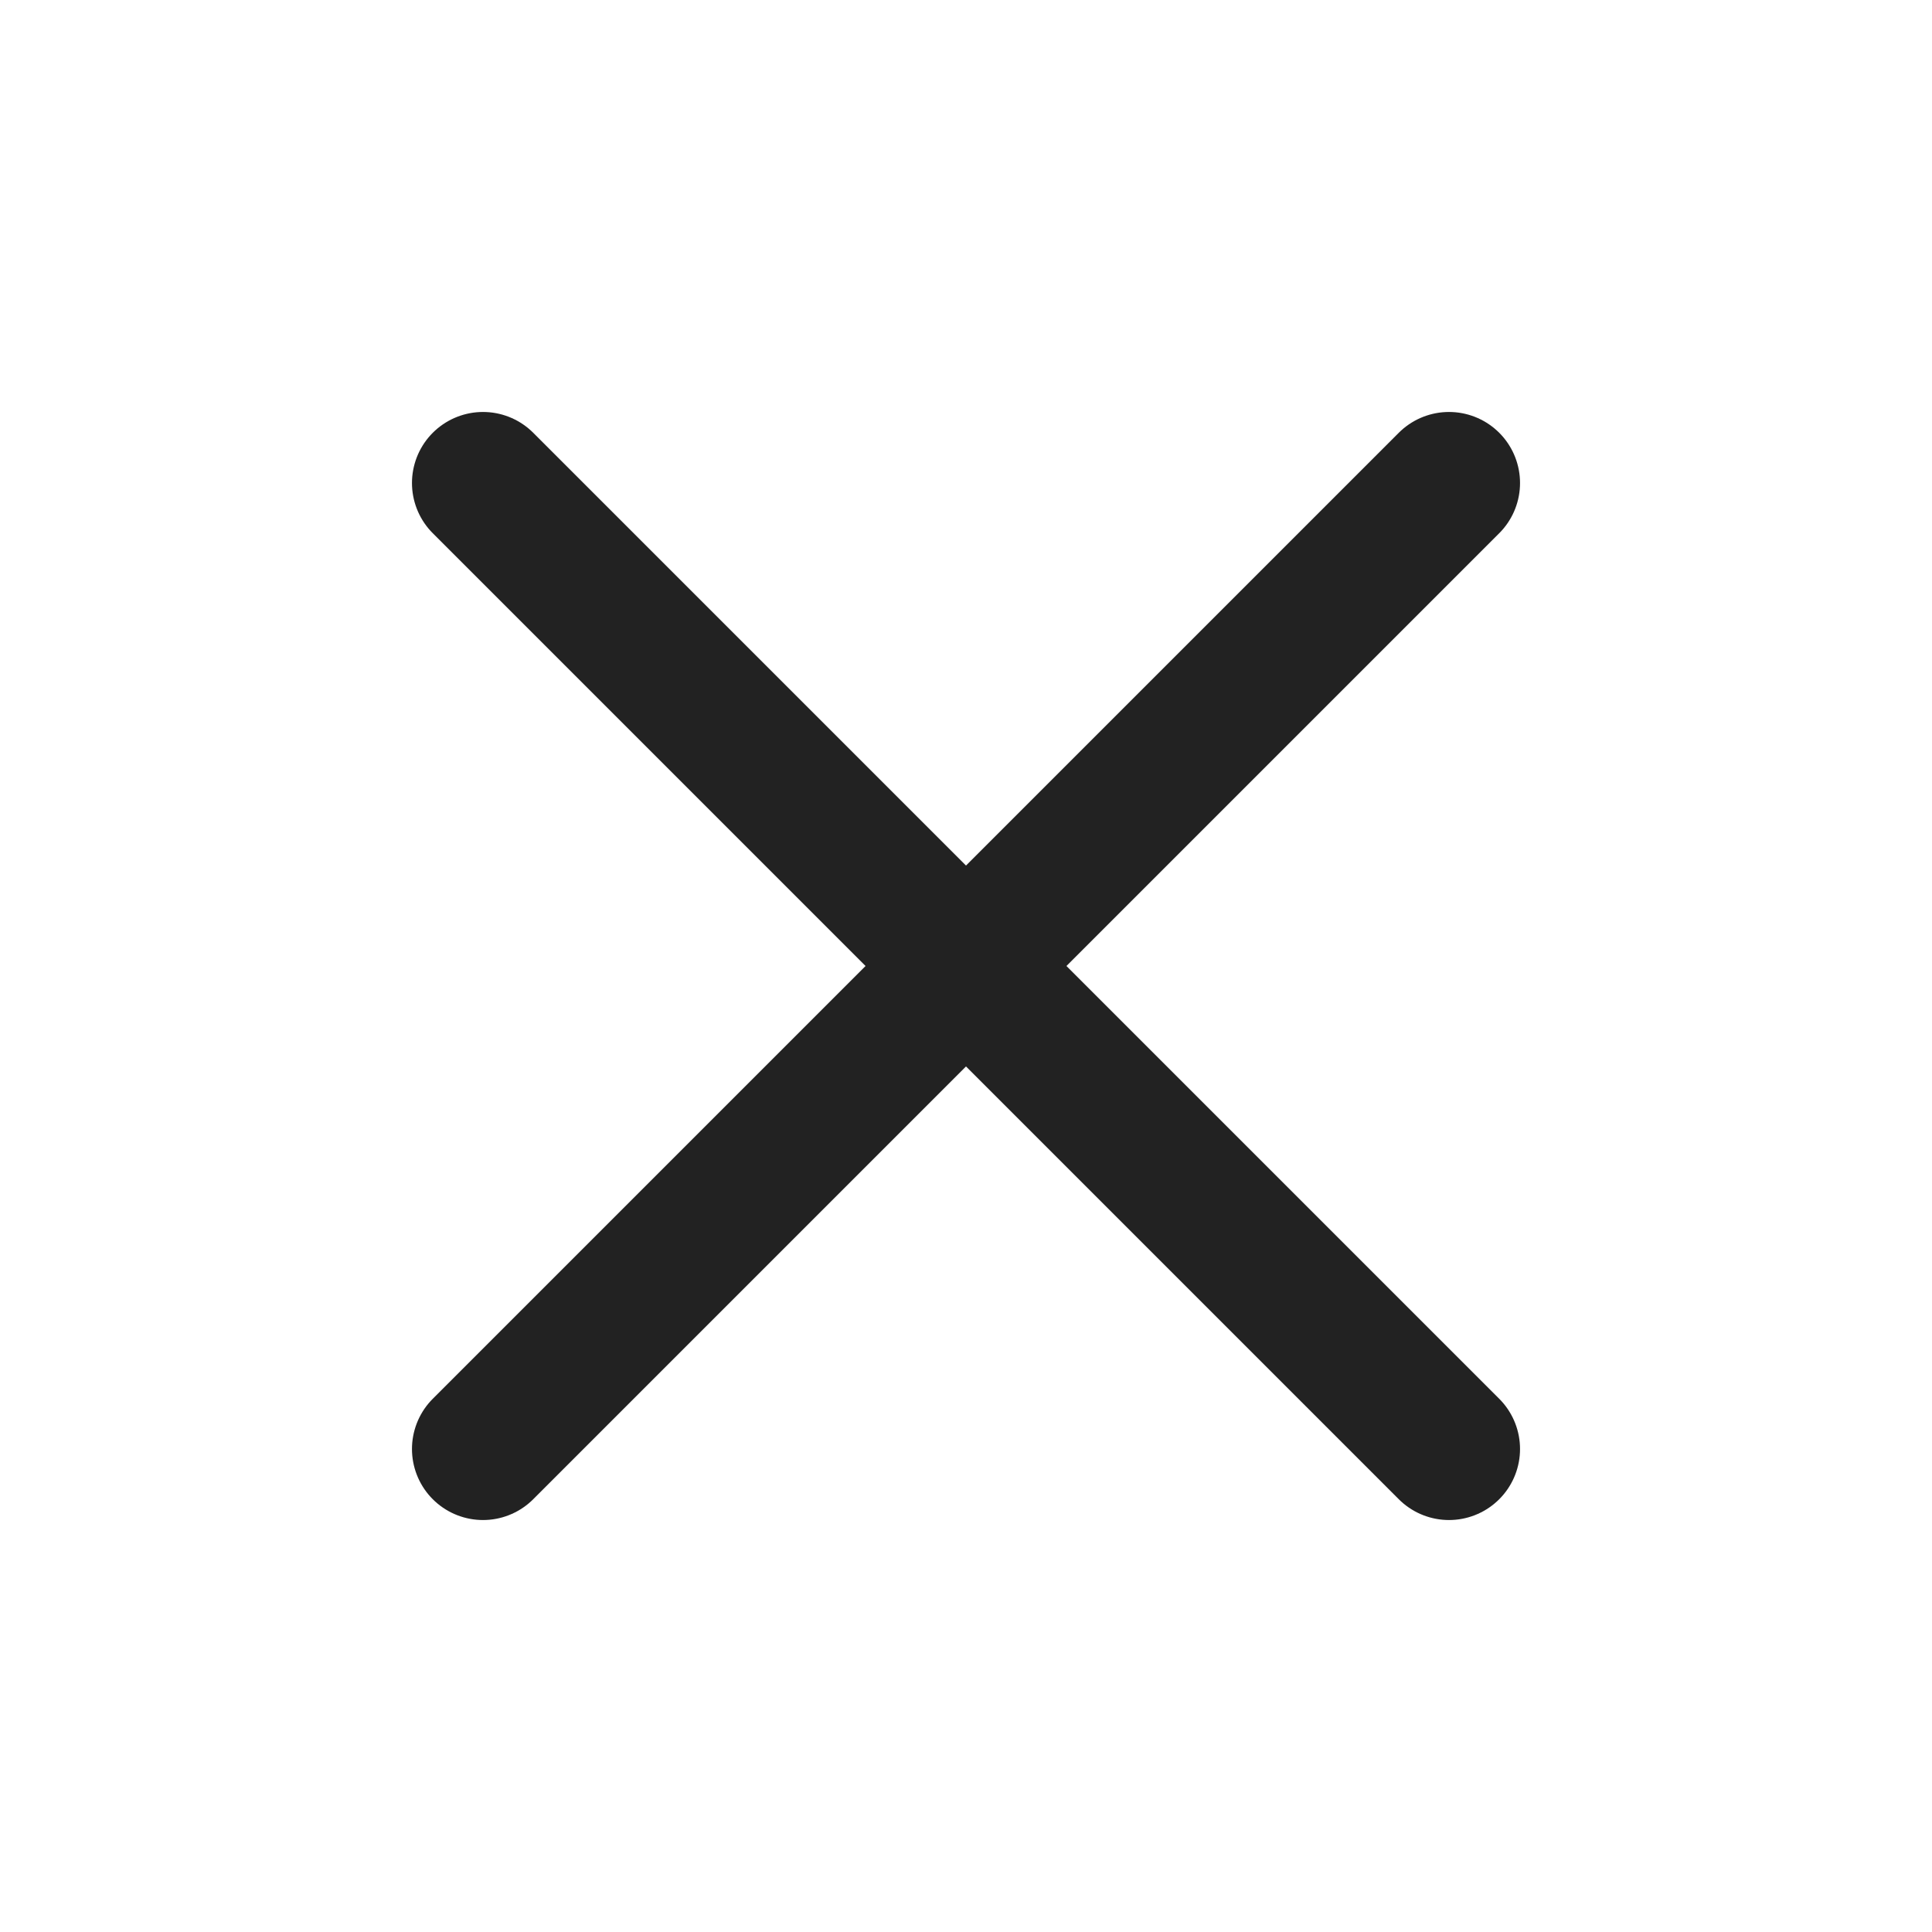
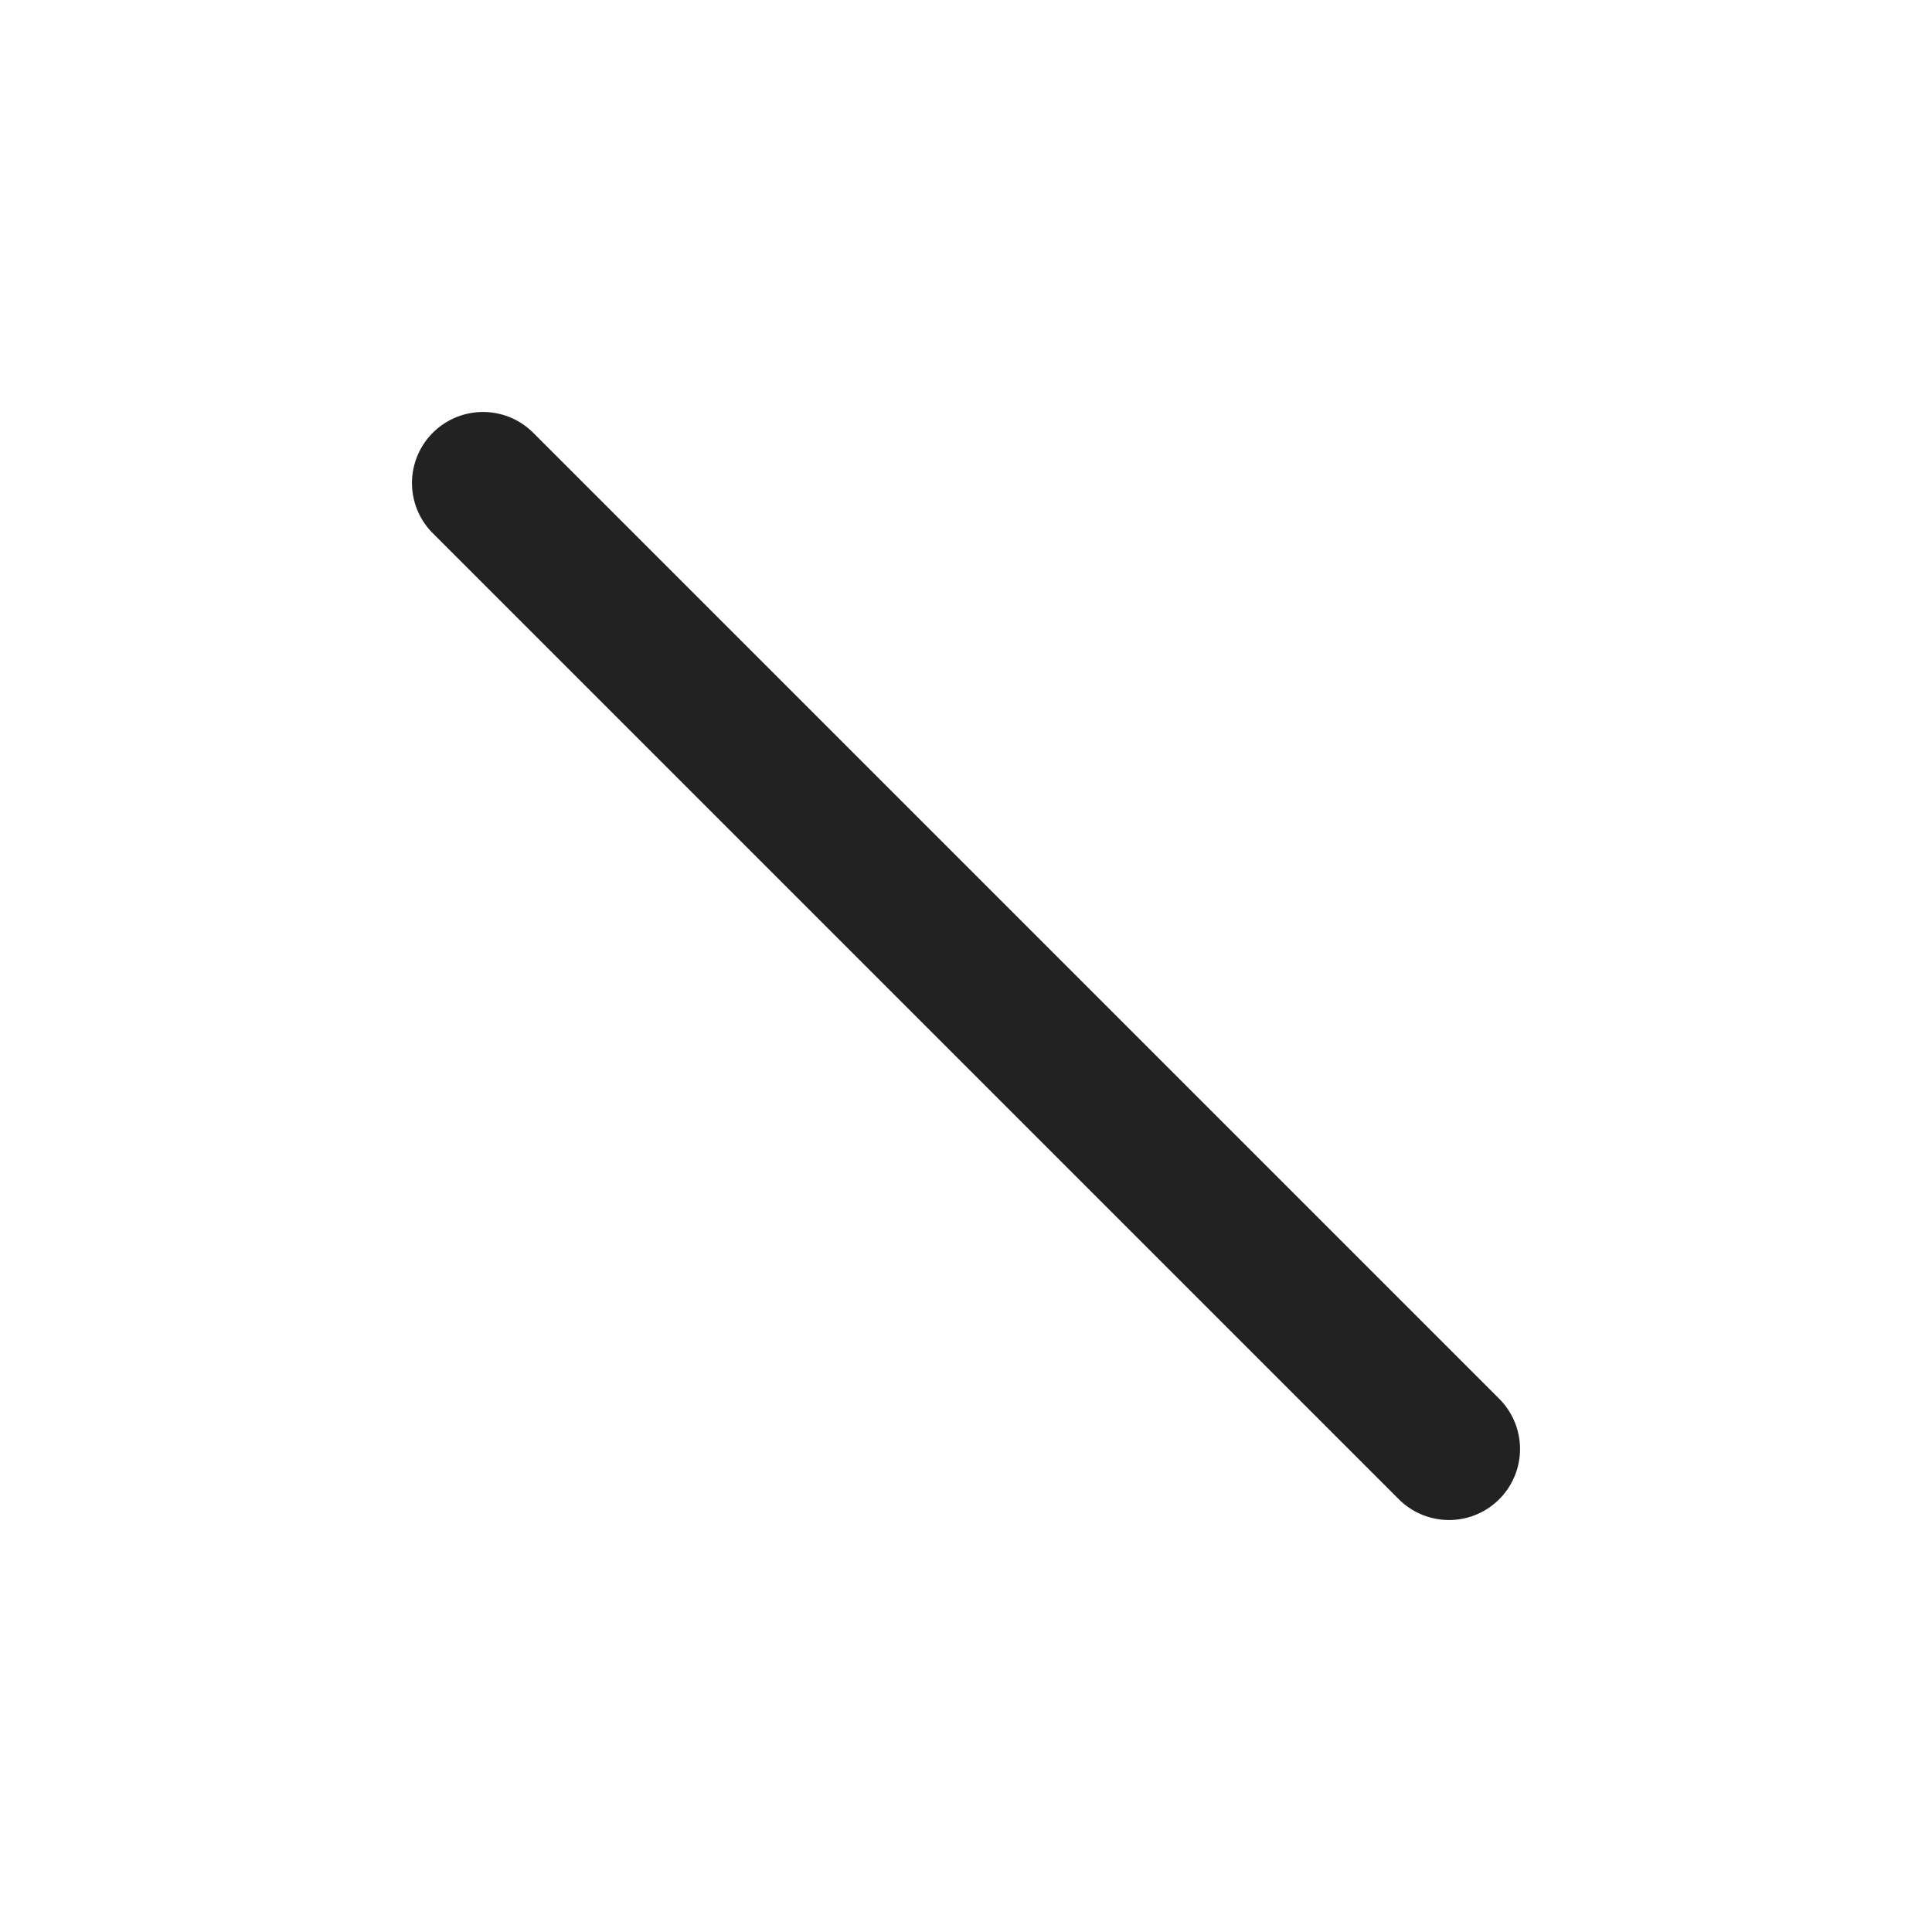
<svg xmlns="http://www.w3.org/2000/svg" width="34" height="34" viewBox="0 0 34 34" fill="none">
-   <path d="M25.5 8.5L8.5 25.5" stroke="#222222" stroke-width="2.5" stroke-linecap="round" stroke-linejoin="round" />
  <path d="M8.5 8.5L25.5 25.5" stroke="#222222" stroke-width="2.5" stroke-linecap="round" stroke-linejoin="round" />
</svg>